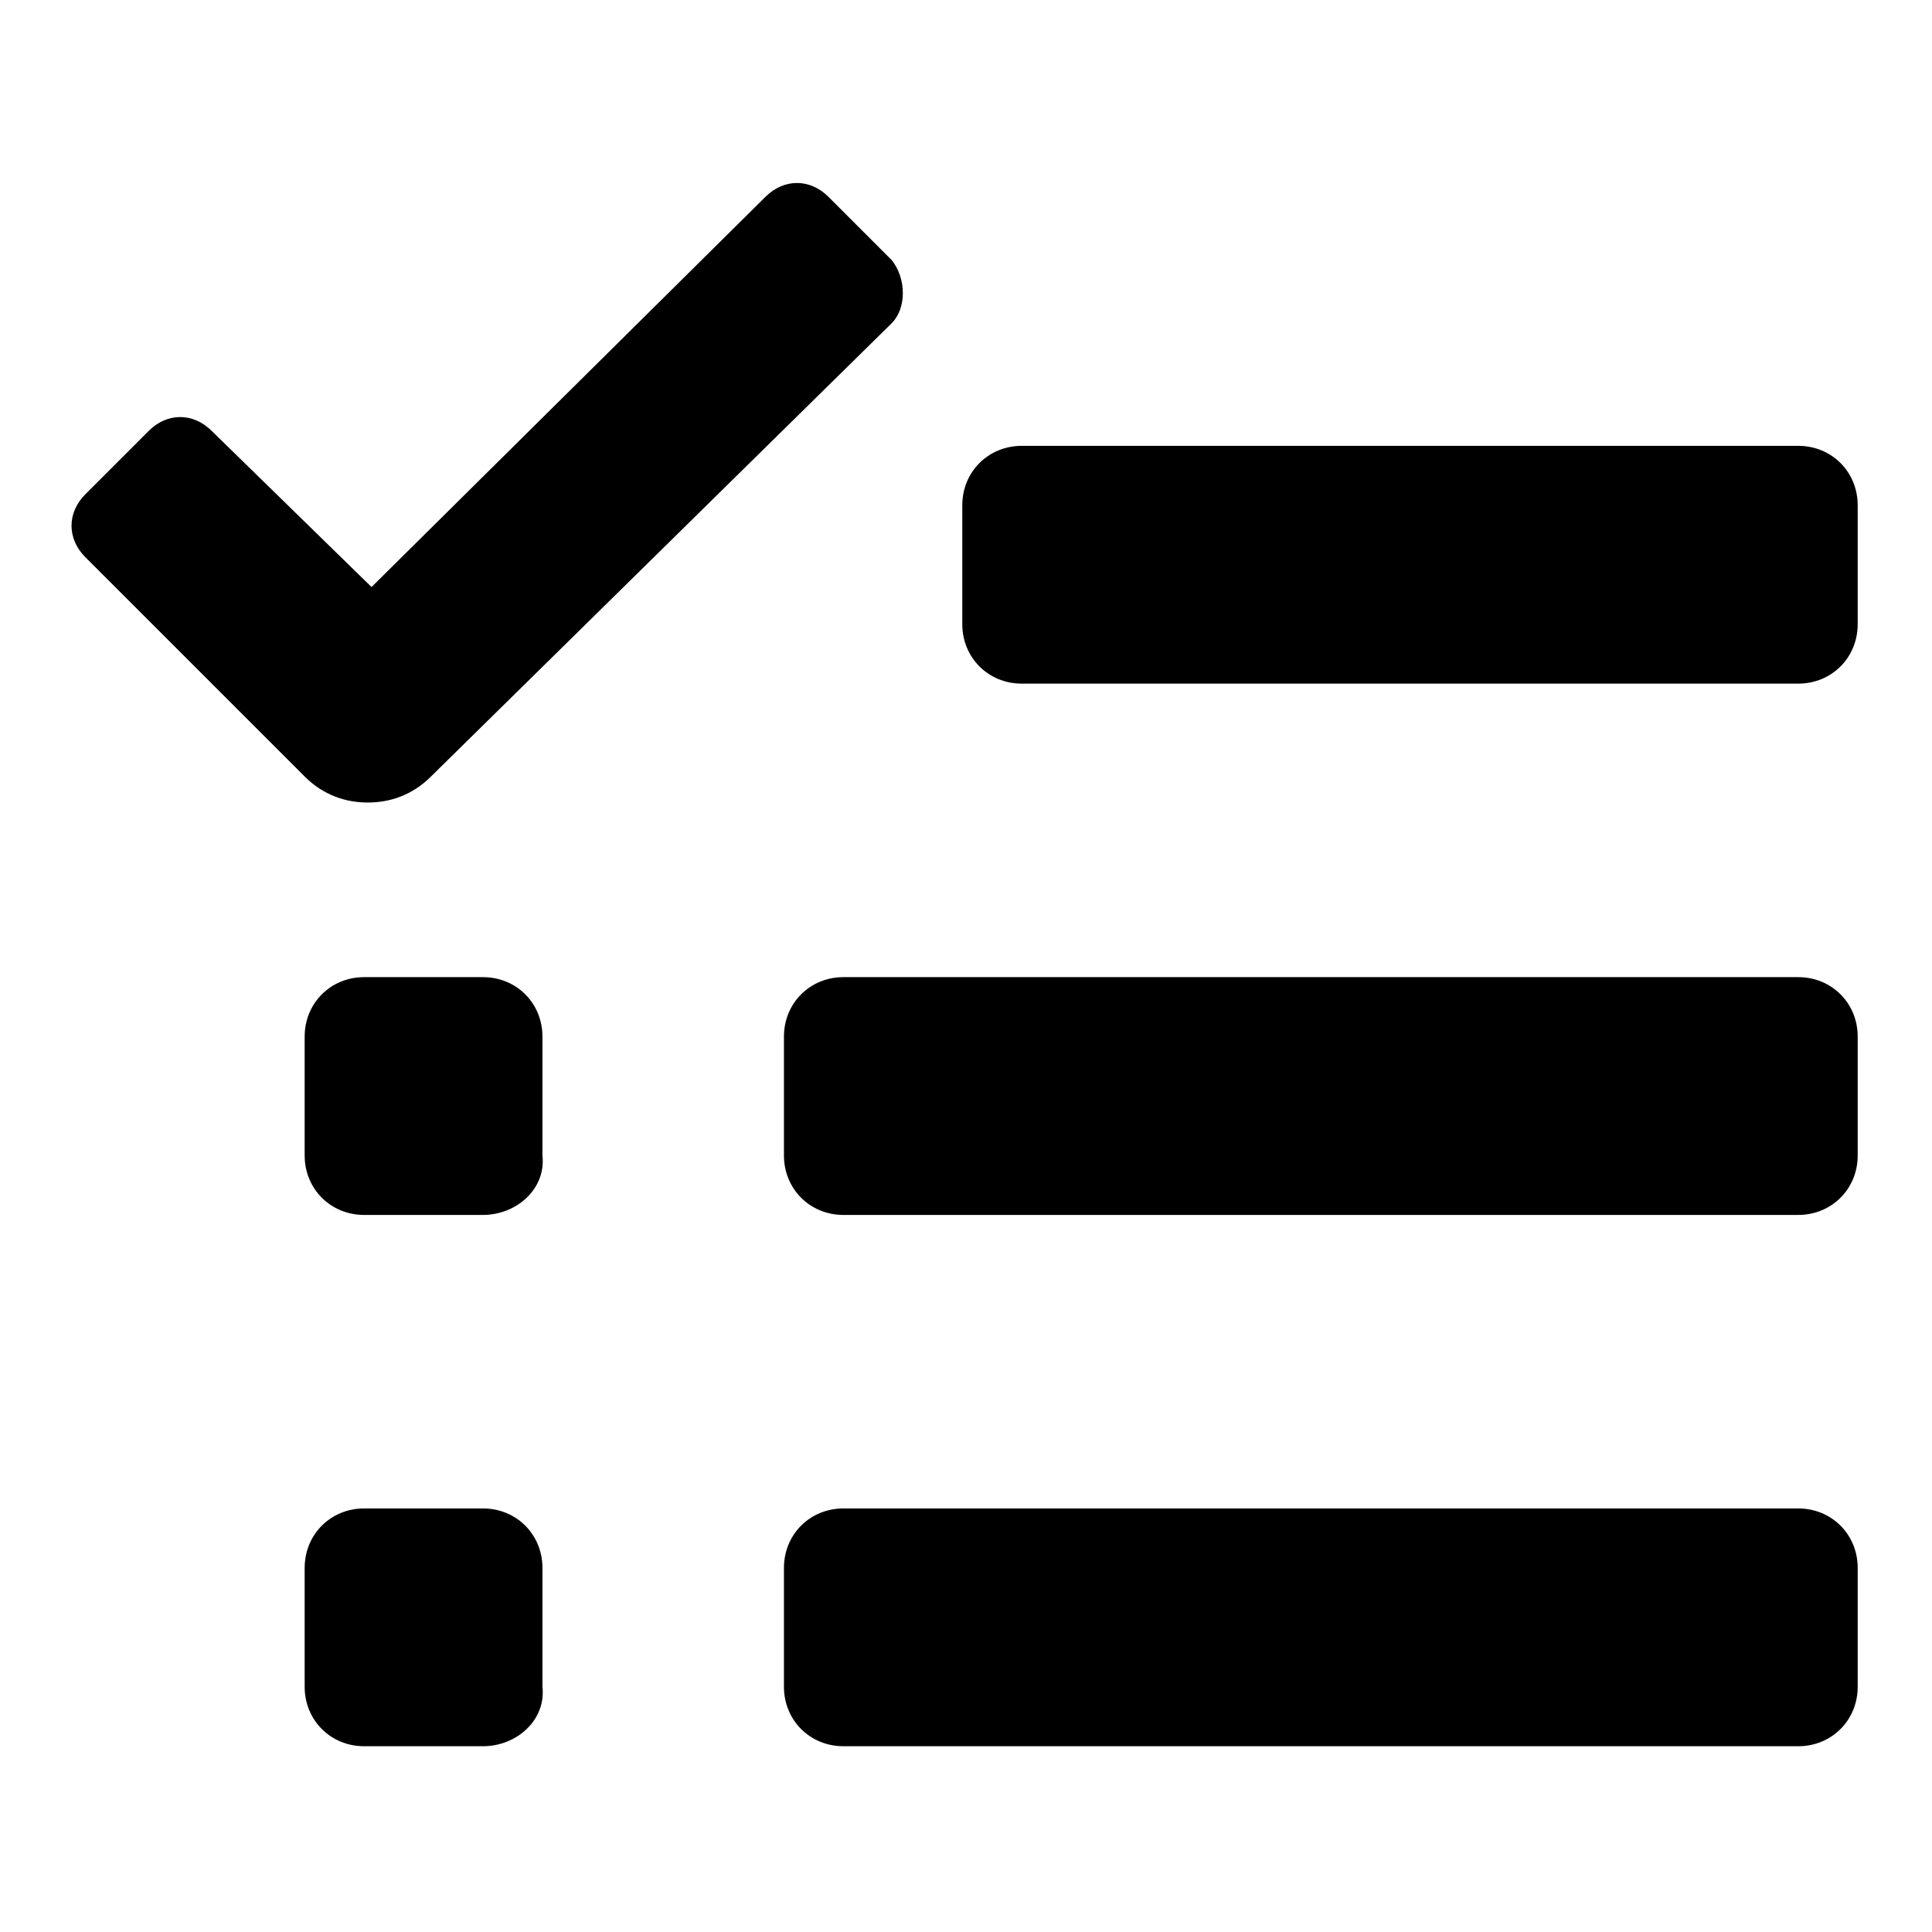
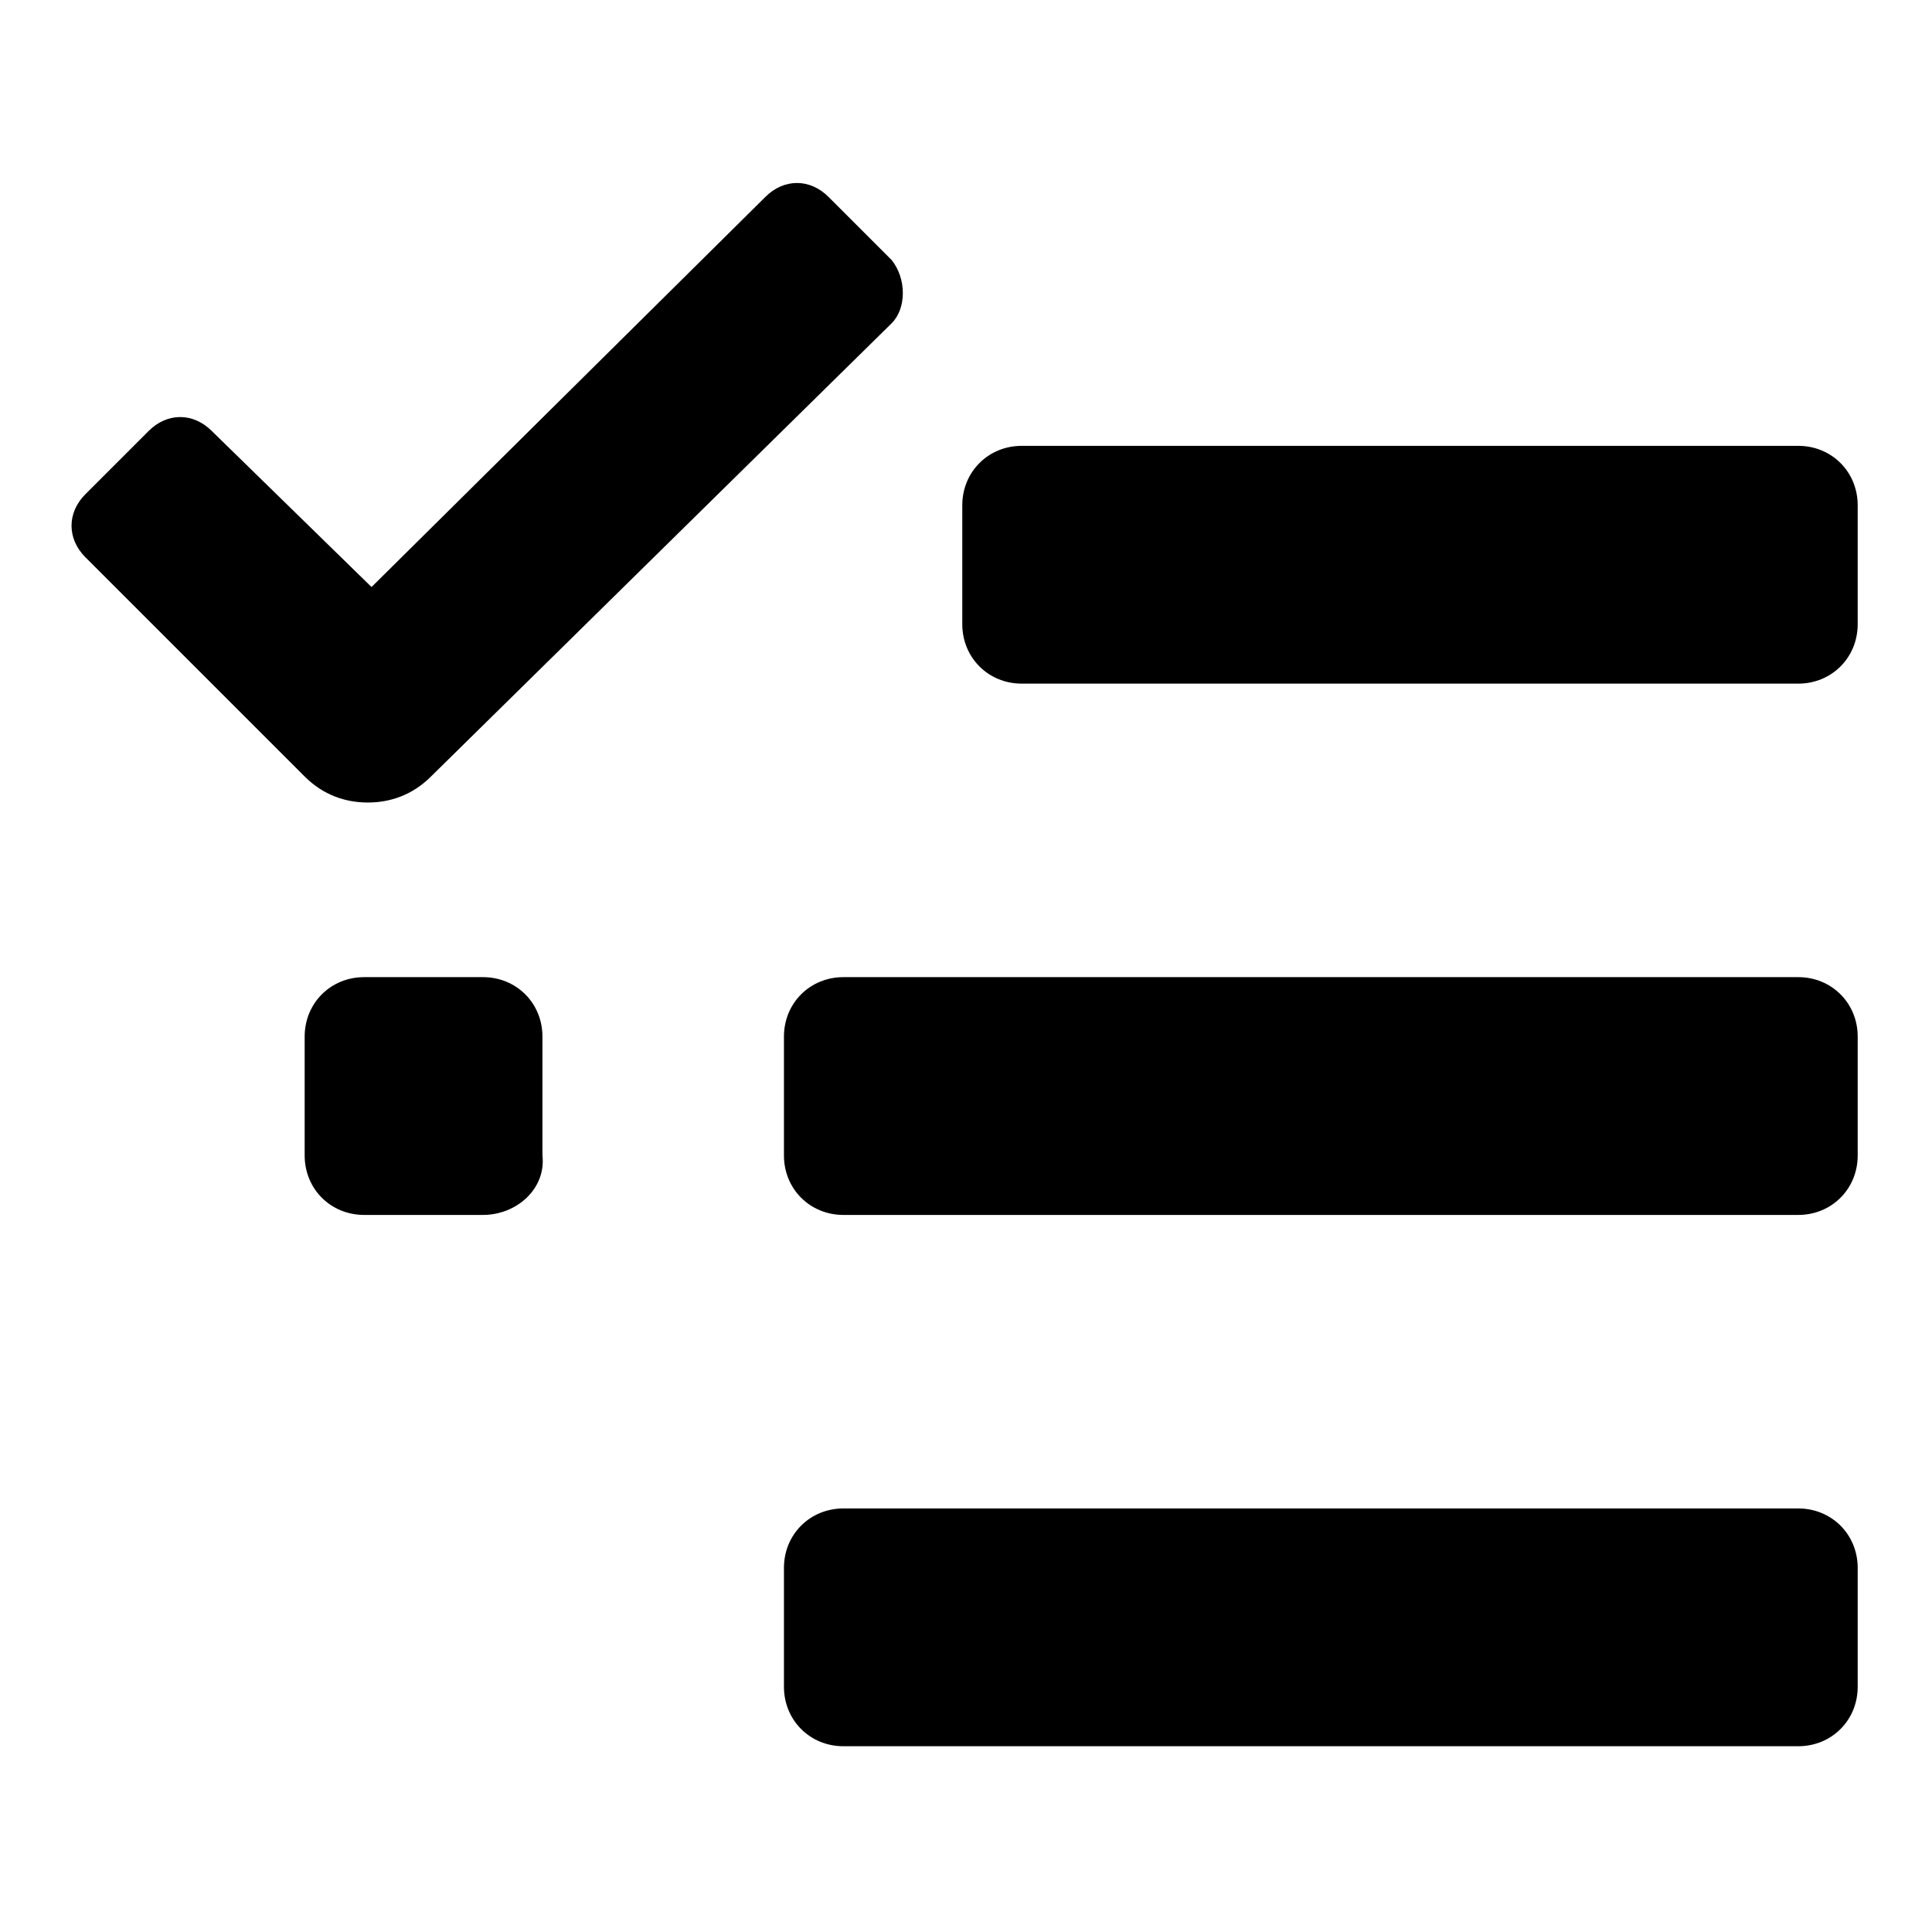
<svg xmlns="http://www.w3.org/2000/svg" fill="#000000" width="800px" height="800px" viewBox="0 0 52 52" enable-background="new 0 0 52 52" xml:space="preserve">
  <g>
    <g>
      <path d="M24,7l-1.7-1.7c-0.5-0.5-1.2-0.5-1.7,0L10,15.8l-4.3-4.2c-0.5-0.5-1.2-0.5-1.7,0l-1.7,1.7    c-0.5,0.5-0.5,1.2,0,1.7l5.9,5.9c0.5,0.5,1.1,0.7,1.7,0.7c0.6,0,1.2-0.2,1.7-0.7L24,8.7C24.4,8.3,24.4,7.5,24,7z" />
    </g>
  </g>
  <g>
    <path d="M48.4,18.4H27.5c-0.9,0-1.6-0.7-1.6-1.6v-3.2c0-0.9,0.7-1.6,1.6-1.6h20.9c0.9,0,1.6,0.7,1.6,1.6v3.2   C50,17.7,49.3,18.4,48.4,18.4z" />
  </g>
  <g>
    <path d="M48.4,32.7H22.7c-0.9,0-1.6-0.7-1.6-1.6v-3.2c0-0.9,0.7-1.6,1.6-1.6h25.7c0.9,0,1.6,0.7,1.6,1.6v3.2   C50,32,49.3,32.7,48.4,32.7z" />
  </g>
  <g>
    <path d="M13,32.7H9.8c-0.9,0-1.6-0.7-1.6-1.6v-3.2c0-0.9,0.7-1.6,1.6-1.6H13c0.9,0,1.6,0.7,1.6,1.6v3.2   C14.7,32,13.9,32.7,13,32.7z" />
  </g>
  <g>
-     <path d="M13,47H9.8c-0.9,0-1.6-0.7-1.6-1.6v-3.2c0-0.9,0.7-1.6,1.6-1.6H13c0.9,0,1.6,0.7,1.6,1.6v3.2   C14.7,46.3,13.9,47,13,47z" />
-   </g>
+     </g>
  <g>
    <path d="M48.4,47H22.7c-0.9,0-1.6-0.7-1.6-1.6v-3.2c0-0.9,0.7-1.6,1.6-1.6h25.7c0.9,0,1.6,0.7,1.6,1.6v3.2   C50,46.3,49.3,47,48.4,47z" />
  </g>
</svg>